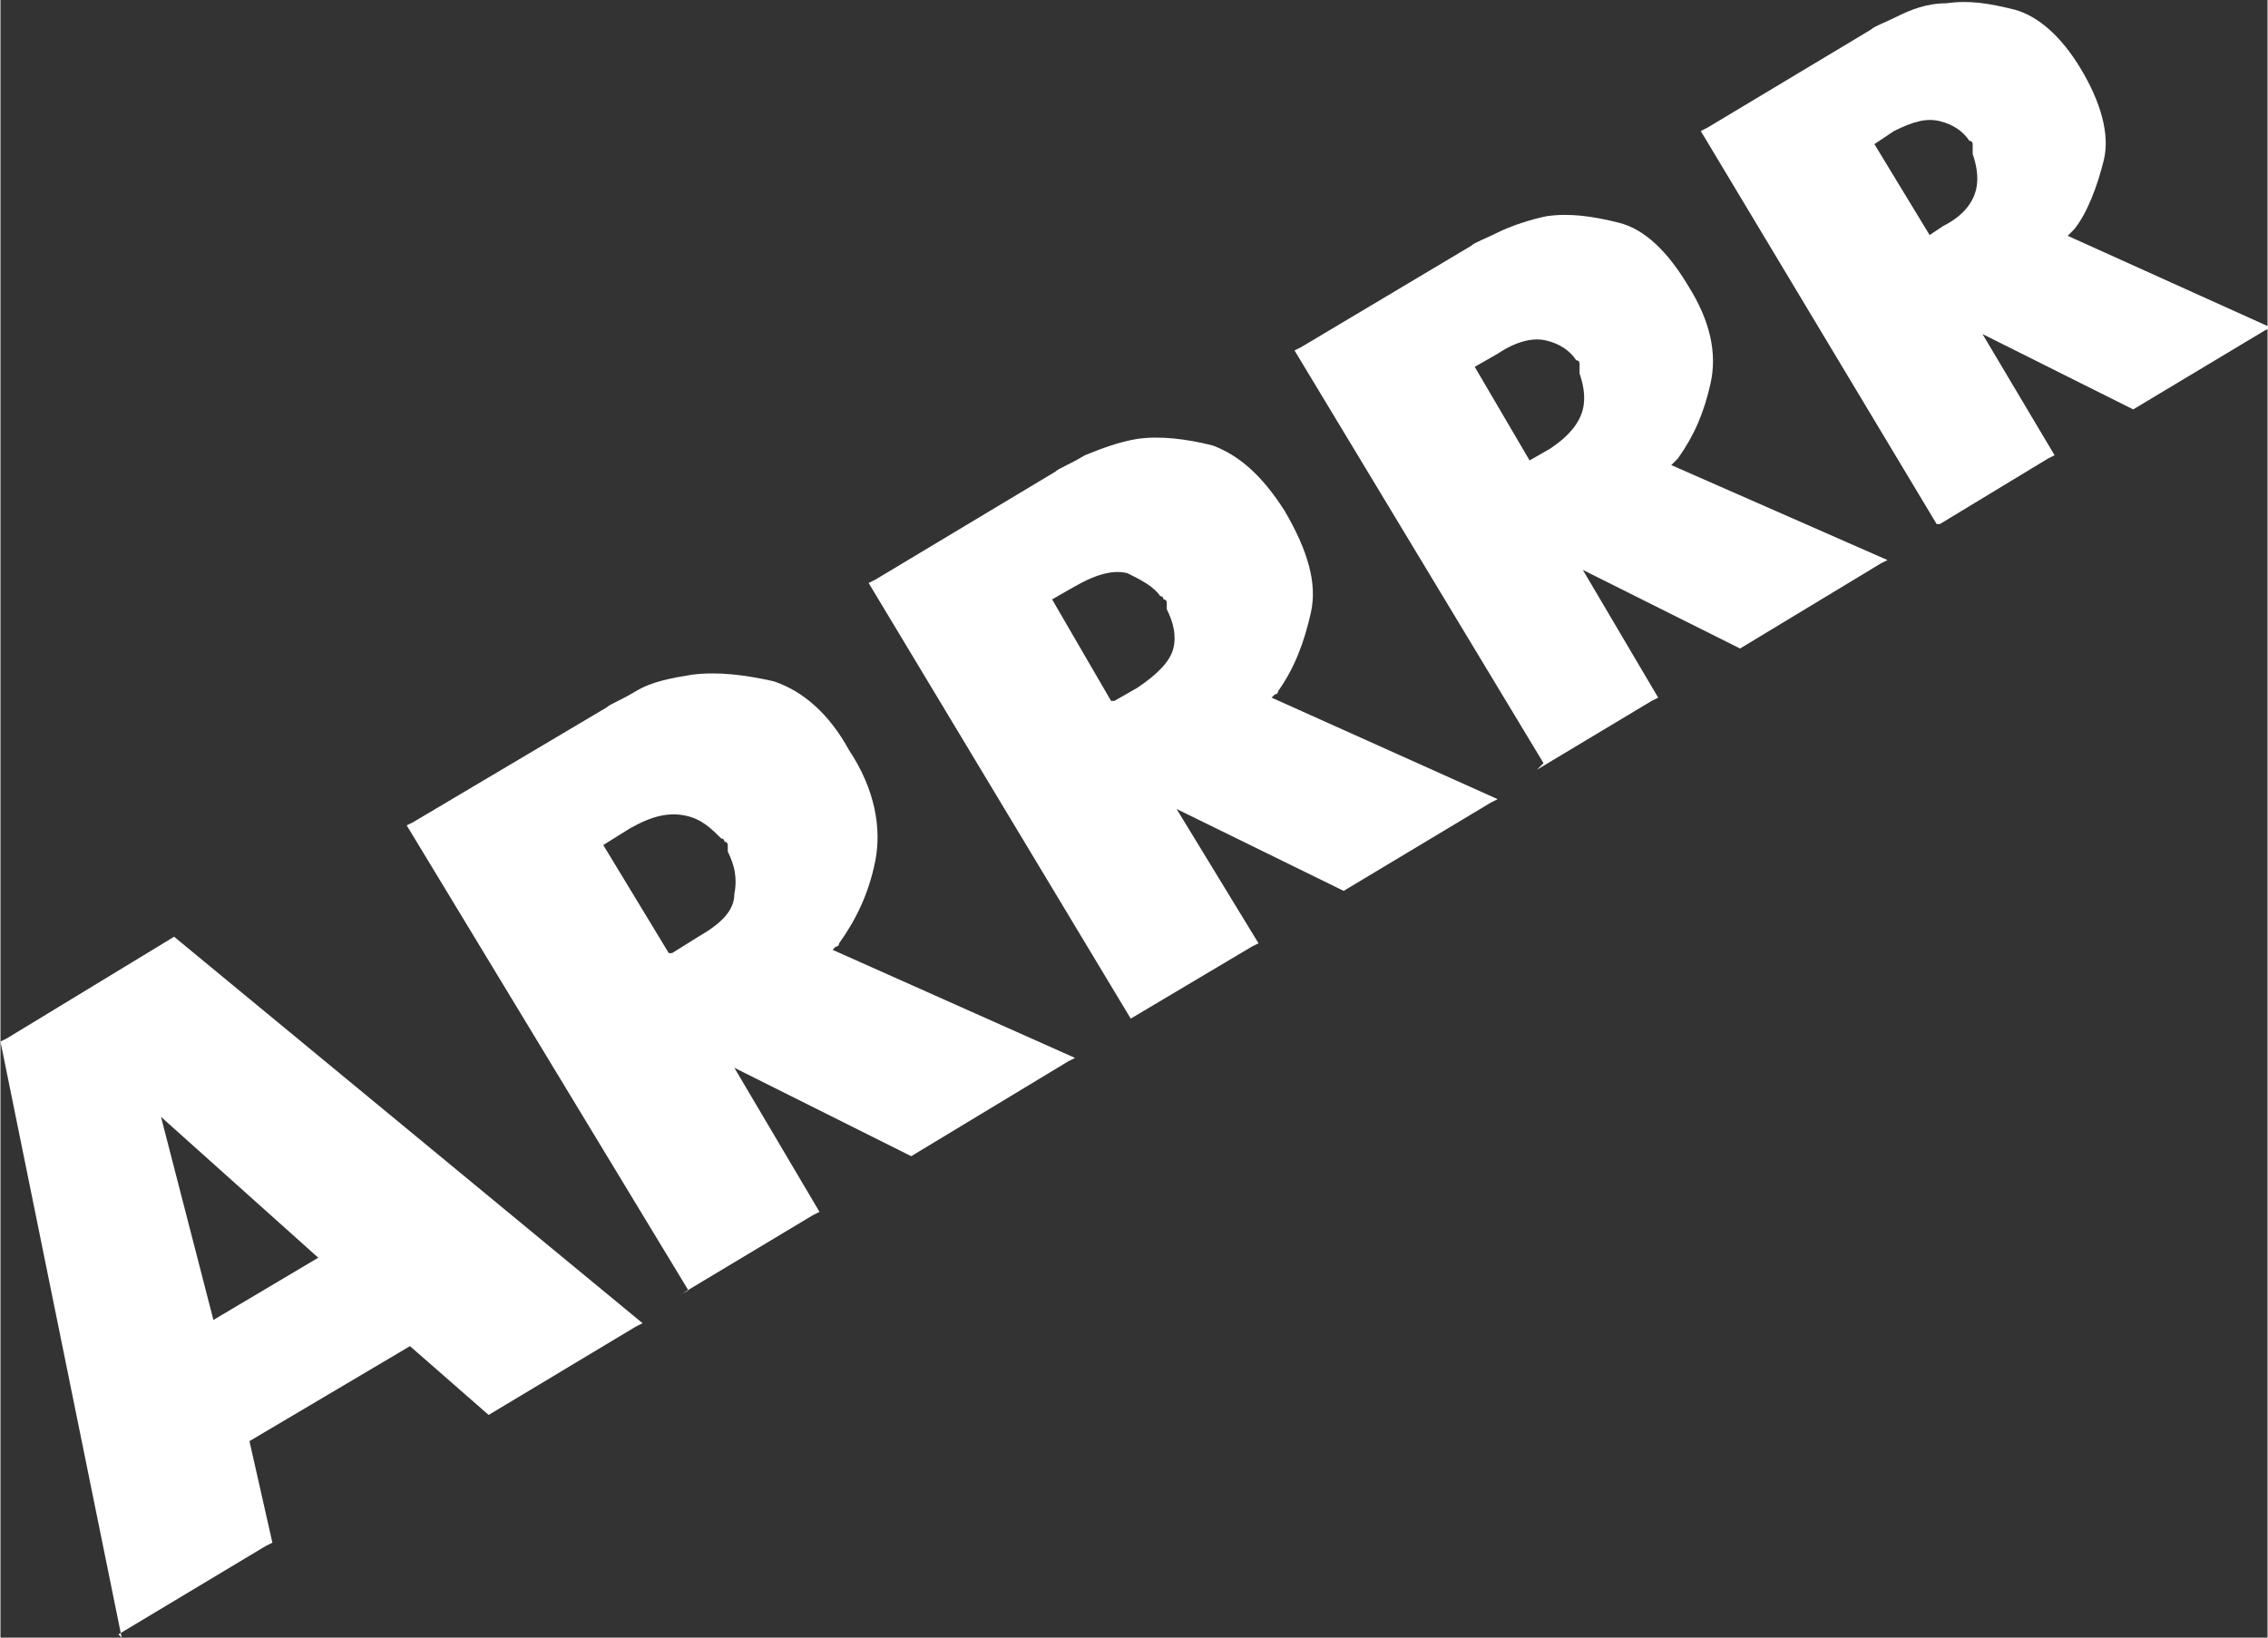
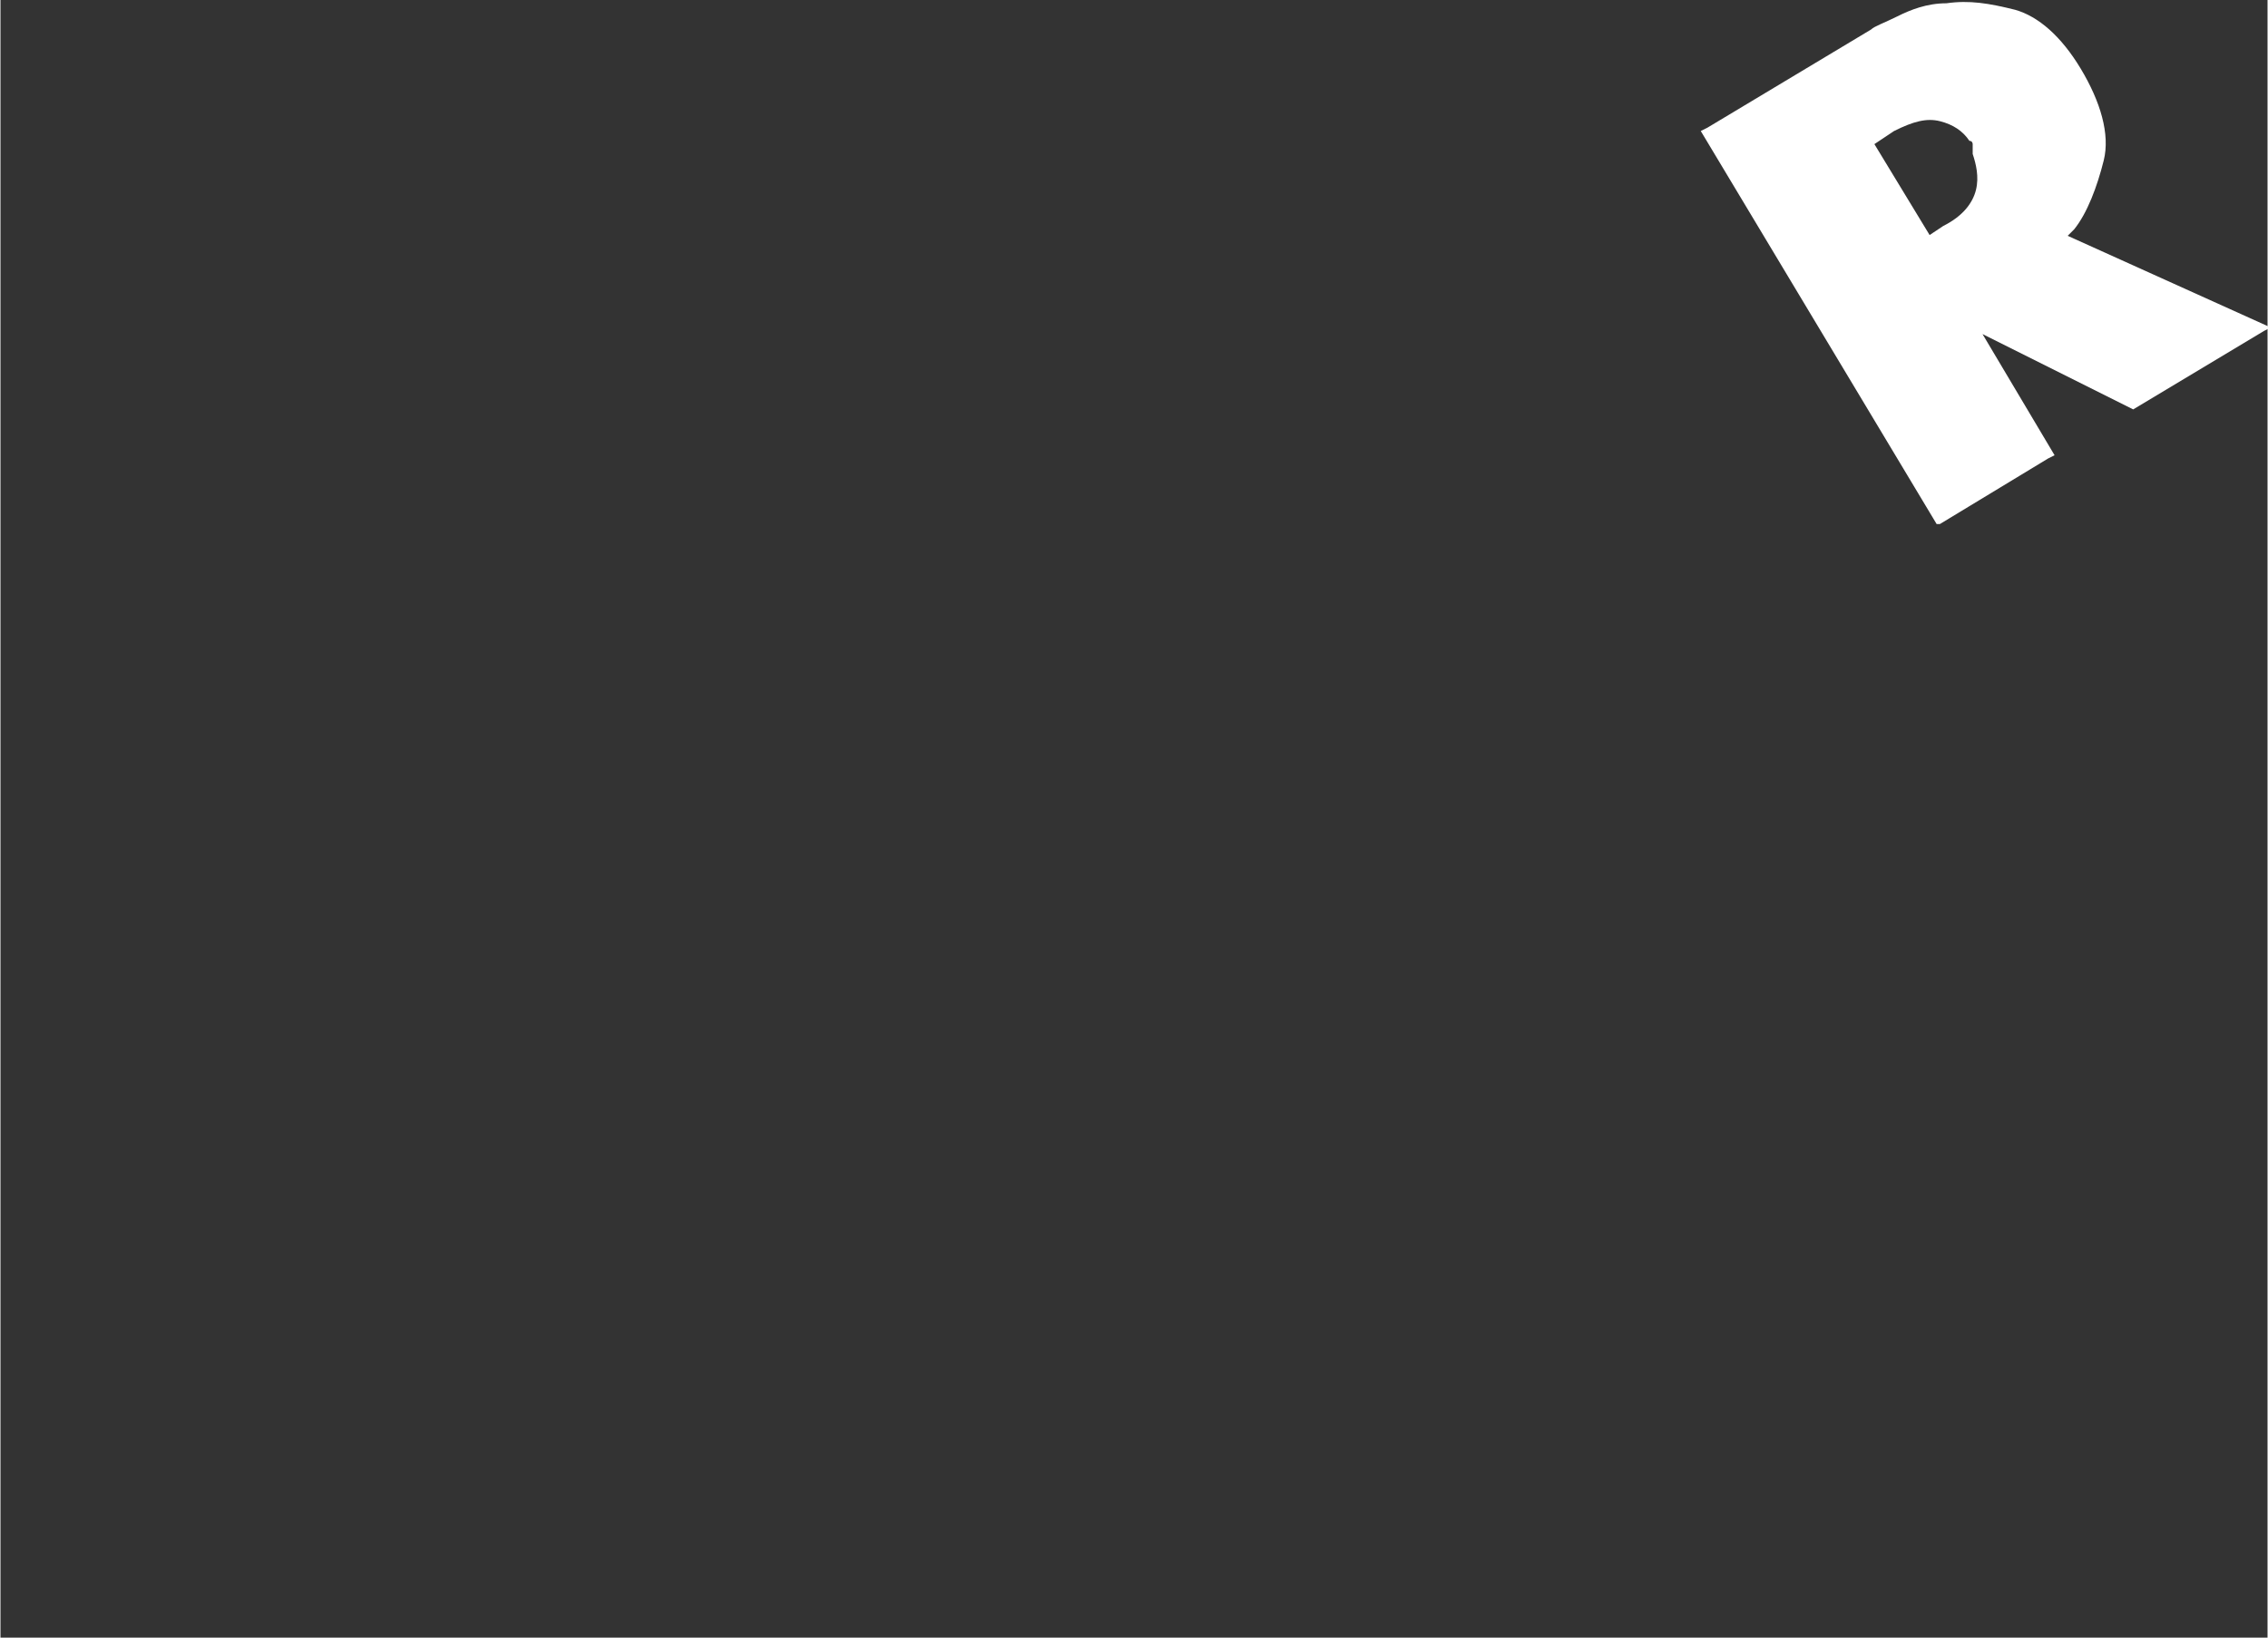
<svg xmlns="http://www.w3.org/2000/svg" xml:space="preserve" width="13.285mm" height="9.595mm" style="shape-rendering:geometricPrecision; text-rendering:geometricPrecision; image-rendering:optimizeQuality; fill-rule:evenodd; clip-rule:evenodd" viewBox="0 0 6.92 5">
  <rect x="0" y="0" width="6.92" height="5" fill="#333333" stroke="none" />
  <defs>
    <style type="text/css">  .fil0 {fill:white;fill-rule:nonzero}  </style>
  </defs>
  <g id="Слой_x0020_1">
    <g id="_2278432865920">
-       <path class="fil0" d="M0.37 5l-0.37 -1.82 0.02 -0.01 0.51 -0.31 1.43 1.18 -0.02 0.01 -0.45 0.27 -0.24 -0.21 -0.49 0.29 0.07 0.31 -0.02 0.01 -0.45 0.27zm0.12 -1.59l0.16 0.62 0.32 -0.19 -0.48 -0.43z" />
-       <path class="fil0" d="M2.1 3.94l-0.86 -1.42 0.02 -0.01 0.59 -0.35c0.01,-0.01 0.04,-0.02 0.09,-0.05 0.05,-0.03 0.11,-0.04 0.17,-0.05 0.08,-0.01 0.16,-0 0.25,0.02 0.09,0.03 0.17,0.1 0.23,0.21 0.08,0.12 0.1,0.24 0.08,0.34 -0.02,0.1 -0.06,0.18 -0.11,0.25 -0,0 -0,0.01 -0.01,0.01 -0,0 -0,0 -0.01,0.01l0.74 0.33 -0.02 0.01 -0.48 0.29 -0.54 -0.27 0.26 0.44 -0.02 0.01 -0.4 0.24zm-0.05 -1.03l0.08 -0.05c0.07,-0.04 0.11,-0.08 0.11,-0.13 0.01,-0.05 0,-0.09 -0.02,-0.13 -0,-0 -0,-0.01 -0,-0.01 -0,-0 -0,-0.01 -0,-0.01 -0,-0 -0,-0.01 -0.01,-0.01 -0,-0 -0,-0.01 -0.01,-0.01 -0.03,-0.03 -0.06,-0.06 -0.11,-0.07 -0.05,-0.01 -0.1,-0 -0.17,0.04l-0.08 0.05 0.2 0.33z" />
-       <path class="fil0" d="M3.45 3.11l-0.8 -1.33 0.02 -0.01 0.55 -0.33c0.01,-0.01 0.04,-0.02 0.09,-0.05 0.05,-0.02 0.1,-0.04 0.16,-0.05 0.07,-0.01 0.15,-0 0.23,0.02 0.08,0.03 0.15,0.09 0.22,0.2 0.07,0.12 0.1,0.22 0.08,0.31 -0.02,0.09 -0.05,0.17 -0.1,0.24 -0,0 -0,0.01 -0.01,0.01 -0,0 -0,0 -0.01,0.01l0.69 0.31 -0.02 0.01 -0.45 0.27 -0.51 -0.25 0.25 0.41 -0.02 0.01 -0.37 0.22zm-0.05 -0.97l0.07 -0.04c0.06,-0.04 0.1,-0.08 0.11,-0.12 0.01,-0.04 0,-0.08 -0.02,-0.12 -0,-0 -0,-0 -0,-0.01 -0,-0 -0,-0 -0,-0.01 -0,-0 -0,-0.01 -0.01,-0.01 -0,-0 -0,-0.01 -0.01,-0.01 -0.02,-0.03 -0.06,-0.05 -0.1,-0.07 -0.04,-0.01 -0.09,-0 -0.16,0.04l-0.07 0.04 0.18 0.31z" />
-       <path class="fil0" d="M4.71 2.33l-0.76 -1.26 0.02 -0.01 0.52 -0.31c0.01,-0.01 0.04,-0.02 0.08,-0.04 0.04,-0.02 0.1,-0.04 0.15,-0.05 0.07,-0.01 0.14,-0 0.22,0.02 0.08,0.02 0.15,0.09 0.21,0.19 0.07,0.11 0.09,0.21 0.07,0.3 -0.02,0.09 -0.05,0.16 -0.1,0.23 -0,0 -0,0 -0.01,0.01 -0,0 -0,0 -0.01,0.01l0.66 0.29 -0.02 0.01 -0.43 0.26 -0.48 -0.24 0.23 0.39 -0.02 0.01 -0.35 0.21zm-0.05 -0.92l0.07 -0.04c0.06,-0.04 0.09,-0.08 0.1,-0.12 0.01,-0.04 0,-0.08 -0.01,-0.11 -0,-0 -0,-0 -0,-0.01 -0,-0 -0,-0 -0,-0.01 -0,-0 -0,-0.01 -0,-0.01 -0,-0 -0,-0.01 -0.01,-0.01 -0.02,-0.03 -0.05,-0.05 -0.09,-0.06 -0.04,-0.01 -0.09,-0 -0.15,0.04l-0.07 0.04 0.17 0.29z" />
      <path class="fil0" d="M5.91 1.6l-0.72 -1.2 0.02 -0.01 0.5 -0.3c0.01,-0.01 0.04,-0.02 0.08,-0.04 0.04,-0.02 0.09,-0.04 0.15,-0.04 0.07,-0.01 0.13,-0 0.21,0.02 0.07,0.02 0.14,0.08 0.2,0.18 0.06,0.1 0.09,0.2 0.07,0.28 -0.02,0.08 -0.05,0.16 -0.09,0.21 -0,0 -0,0 -0.01,0.01 -0,0 -0,0 -0.01,0.01l0.62 0.28 -0.02 0.01 -0.4 0.24 -0.46 -0.23 0.22 0.37 -0.02 0.01 -0.33 0.2zm-0.04 -0.87l0.06 -0.04c0.06,-0.03 0.09,-0.07 0.1,-0.11 0.01,-0.04 0,-0.08 -0.01,-0.11 -0,-0 -0,-0 -0,-0.01 -0,-0 -0,-0 -0,-0.01 -0,-0 -0,-0 -0,-0.01 -0,-0 -0,-0.01 -0.01,-0.01 -0.02,-0.03 -0.05,-0.05 -0.09,-0.06 -0.04,-0.01 -0.08,-0 -0.14,0.03l-0.06 0.04 0.17 0.28z" />
    </g>
  </g>
</svg>